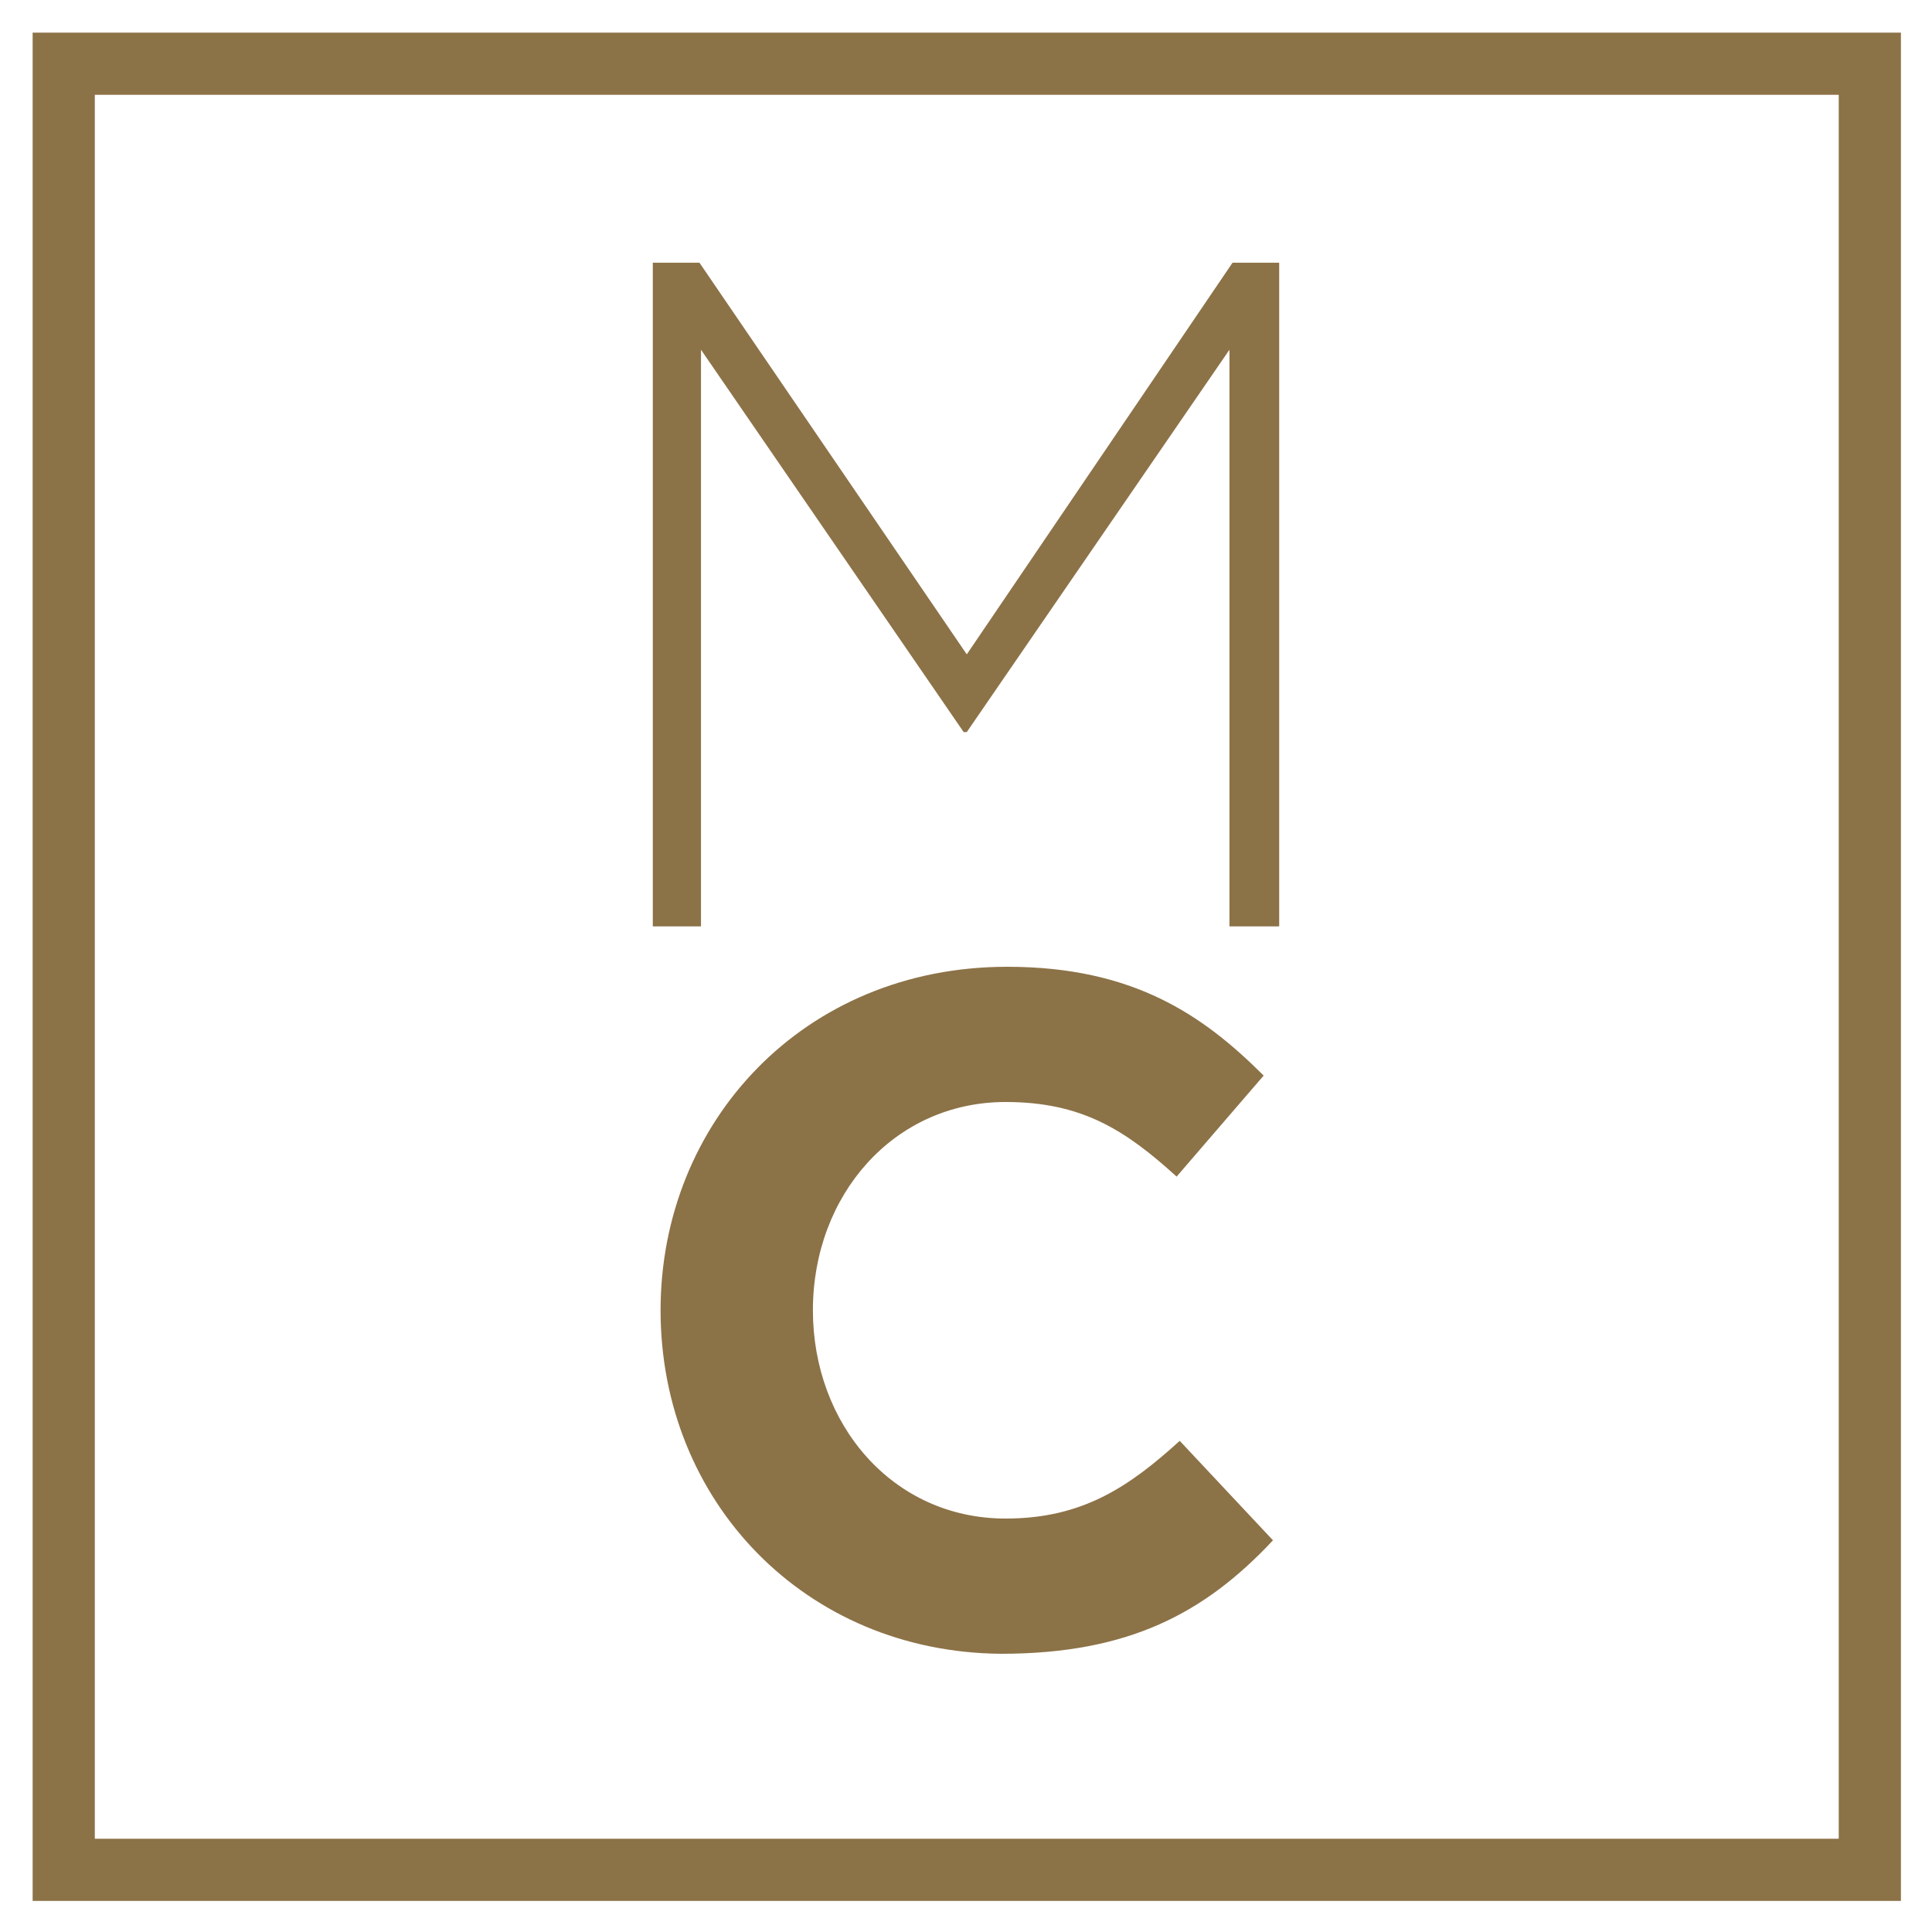
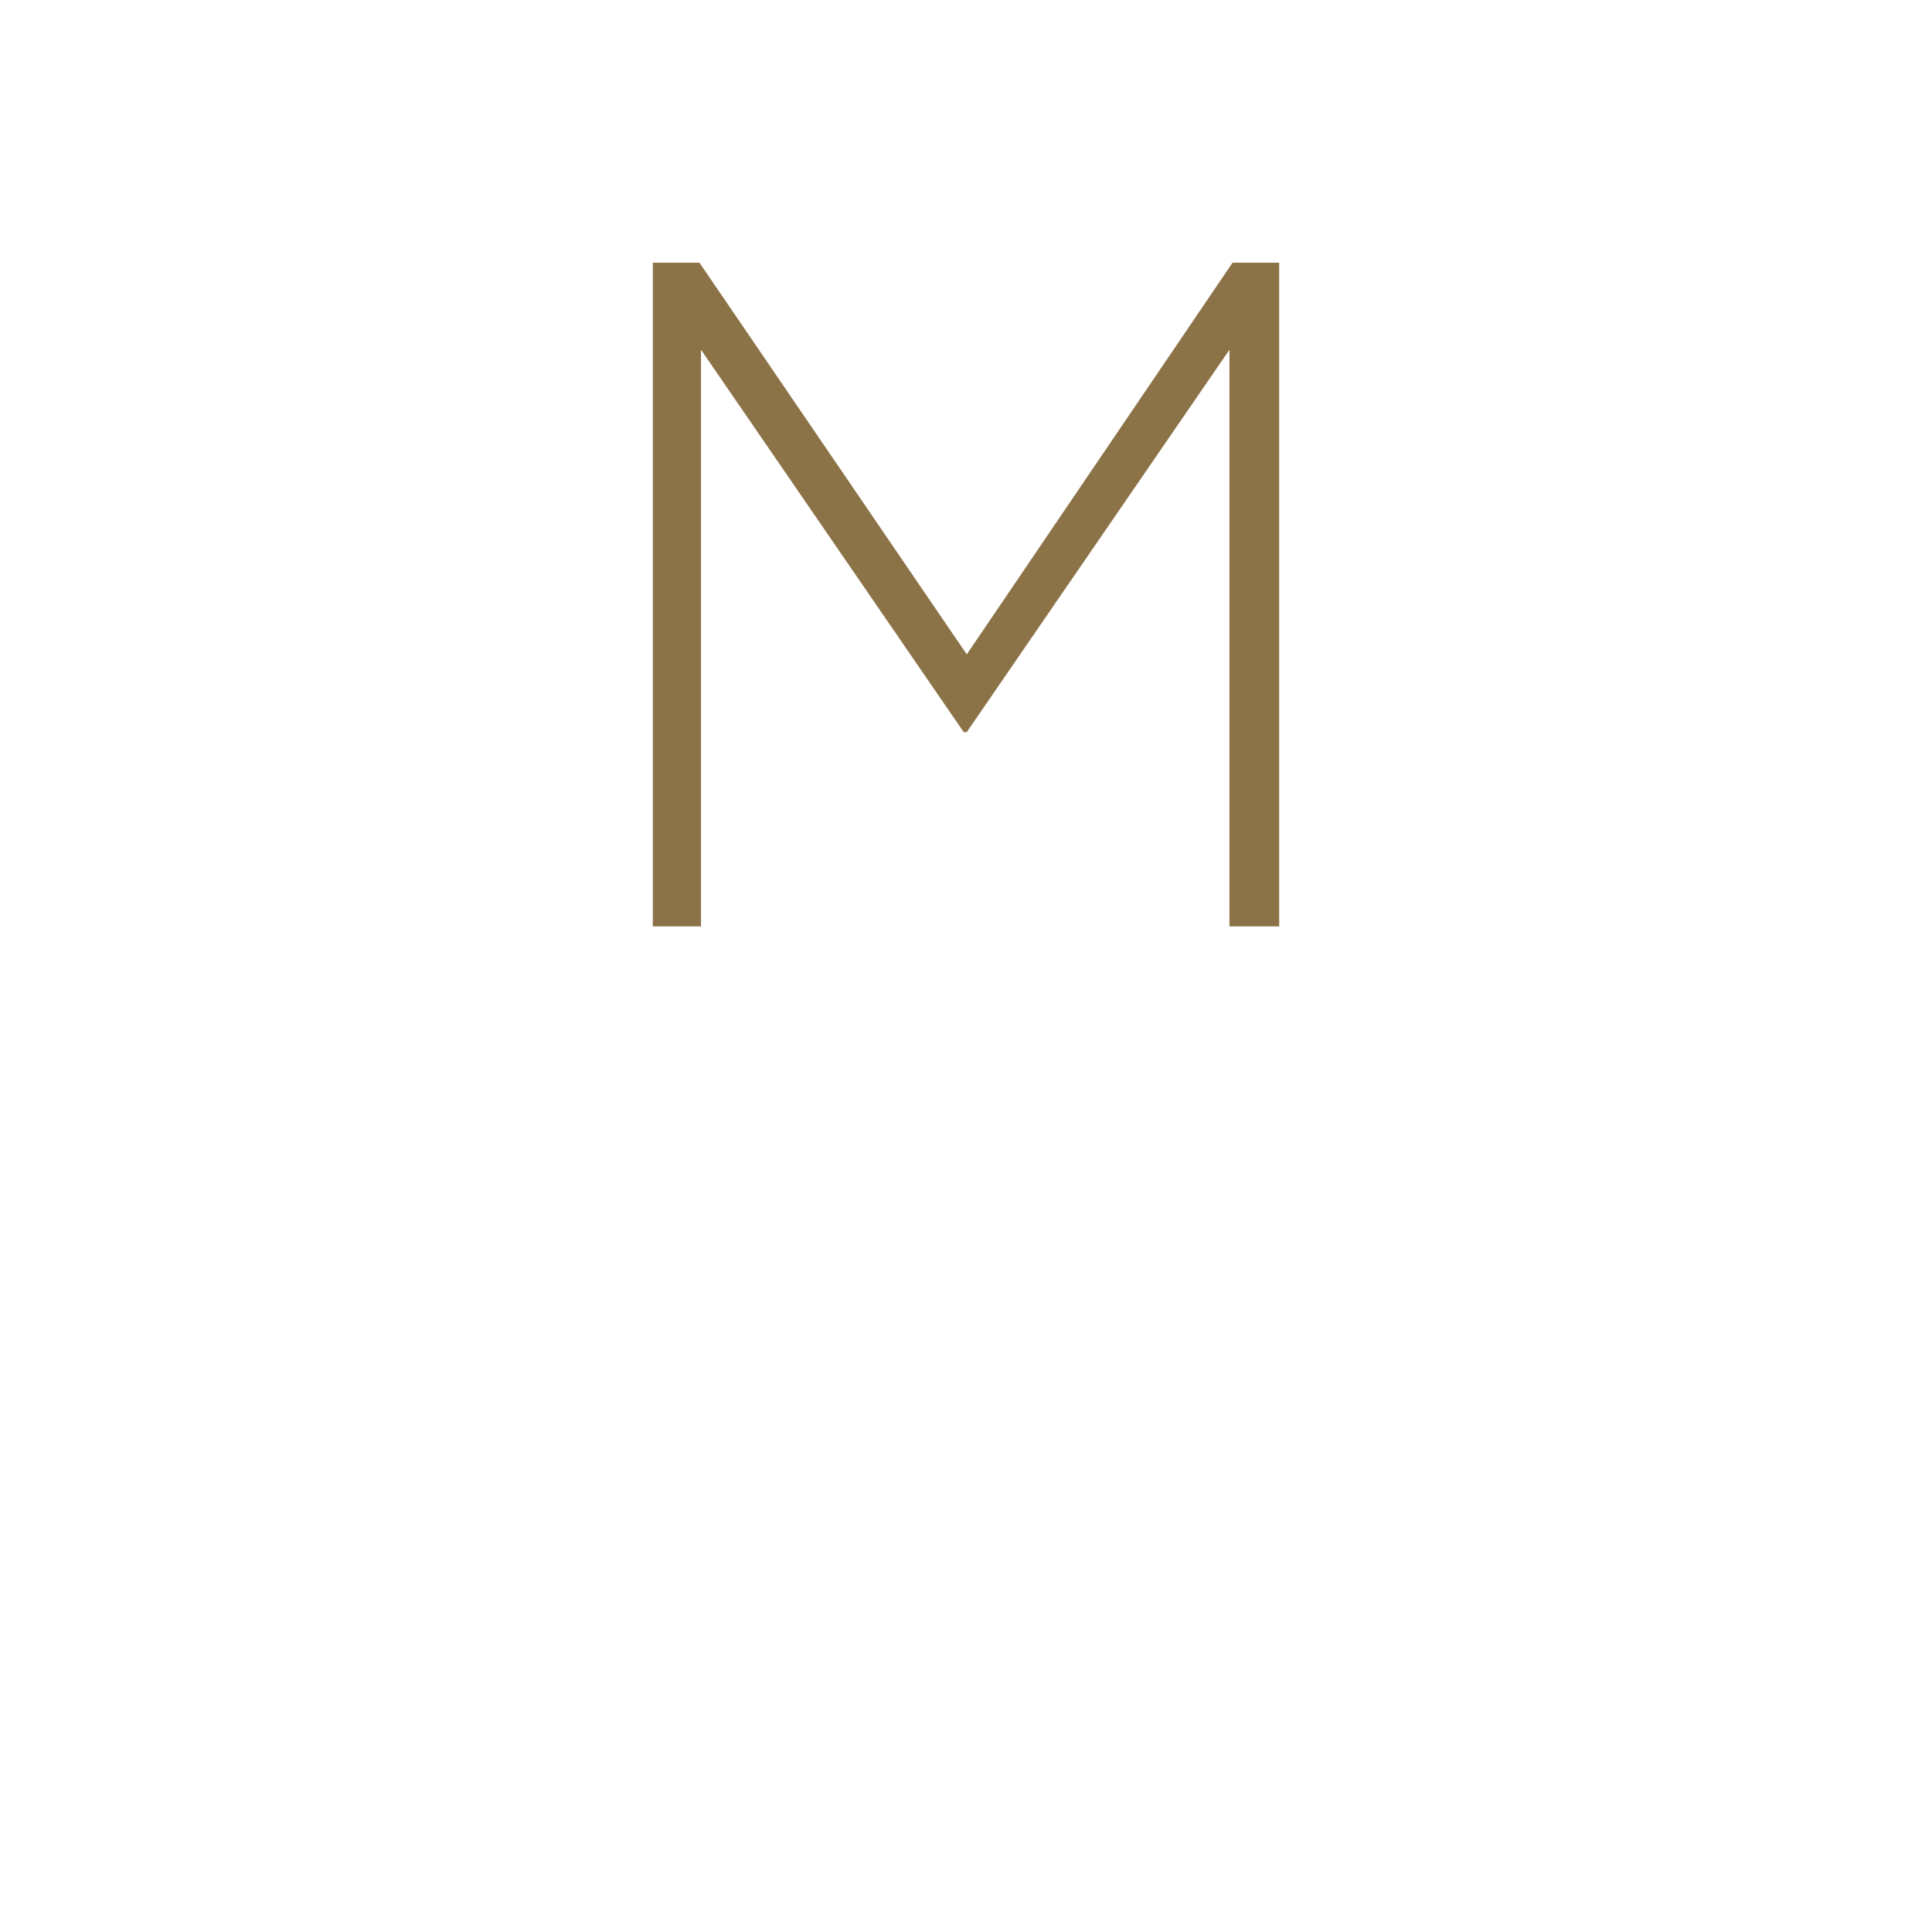
<svg xmlns="http://www.w3.org/2000/svg" version="1.1" id="Livello_1" x="0px" y="0px" viewBox="0 0 124.3 124.3" style="enable-background:new 0 0 124.3 124.3;" xml:space="preserve">
  <style type="text/css">
	.st0{fill:#8C7247;}
	.st1{fill:none;stroke:#8C7247;stroke-width:4;stroke-miterlimit:10;}
</style>
-   <path class="st0" d="M42.5,84.3c0-12.1,9.2-22.1,22.3-22.1c8.1,0,12.6,3.1,16.5,7l-5.6,6.5c-3.3-3-6.1-4.8-11-4.8  c-7.2,0-12.4,6-12.4,13.4c0,7.3,5.1,13.4,12.4,13.4c4.9,0,7.9-2,11.2-5l6,6.4c-4.4,4.7-9.3,7.3-17.5,7.3  C51.8,106.3,42.5,96.6,42.5,84.3" />
-   <rect x="4.1" y="4.1" class="st1" width="116.2" height="116.2" />
  <polygon class="st0" points="42,16.9 45,16.9 62.2,42.1 79.3,16.9 82.3,16.9 82.3,59.6 79.1,59.6 79.1,22.5 62.2,47.1 62,47.1   45.1,22.5 45.1,59.6 42,59.6 " />
</svg>